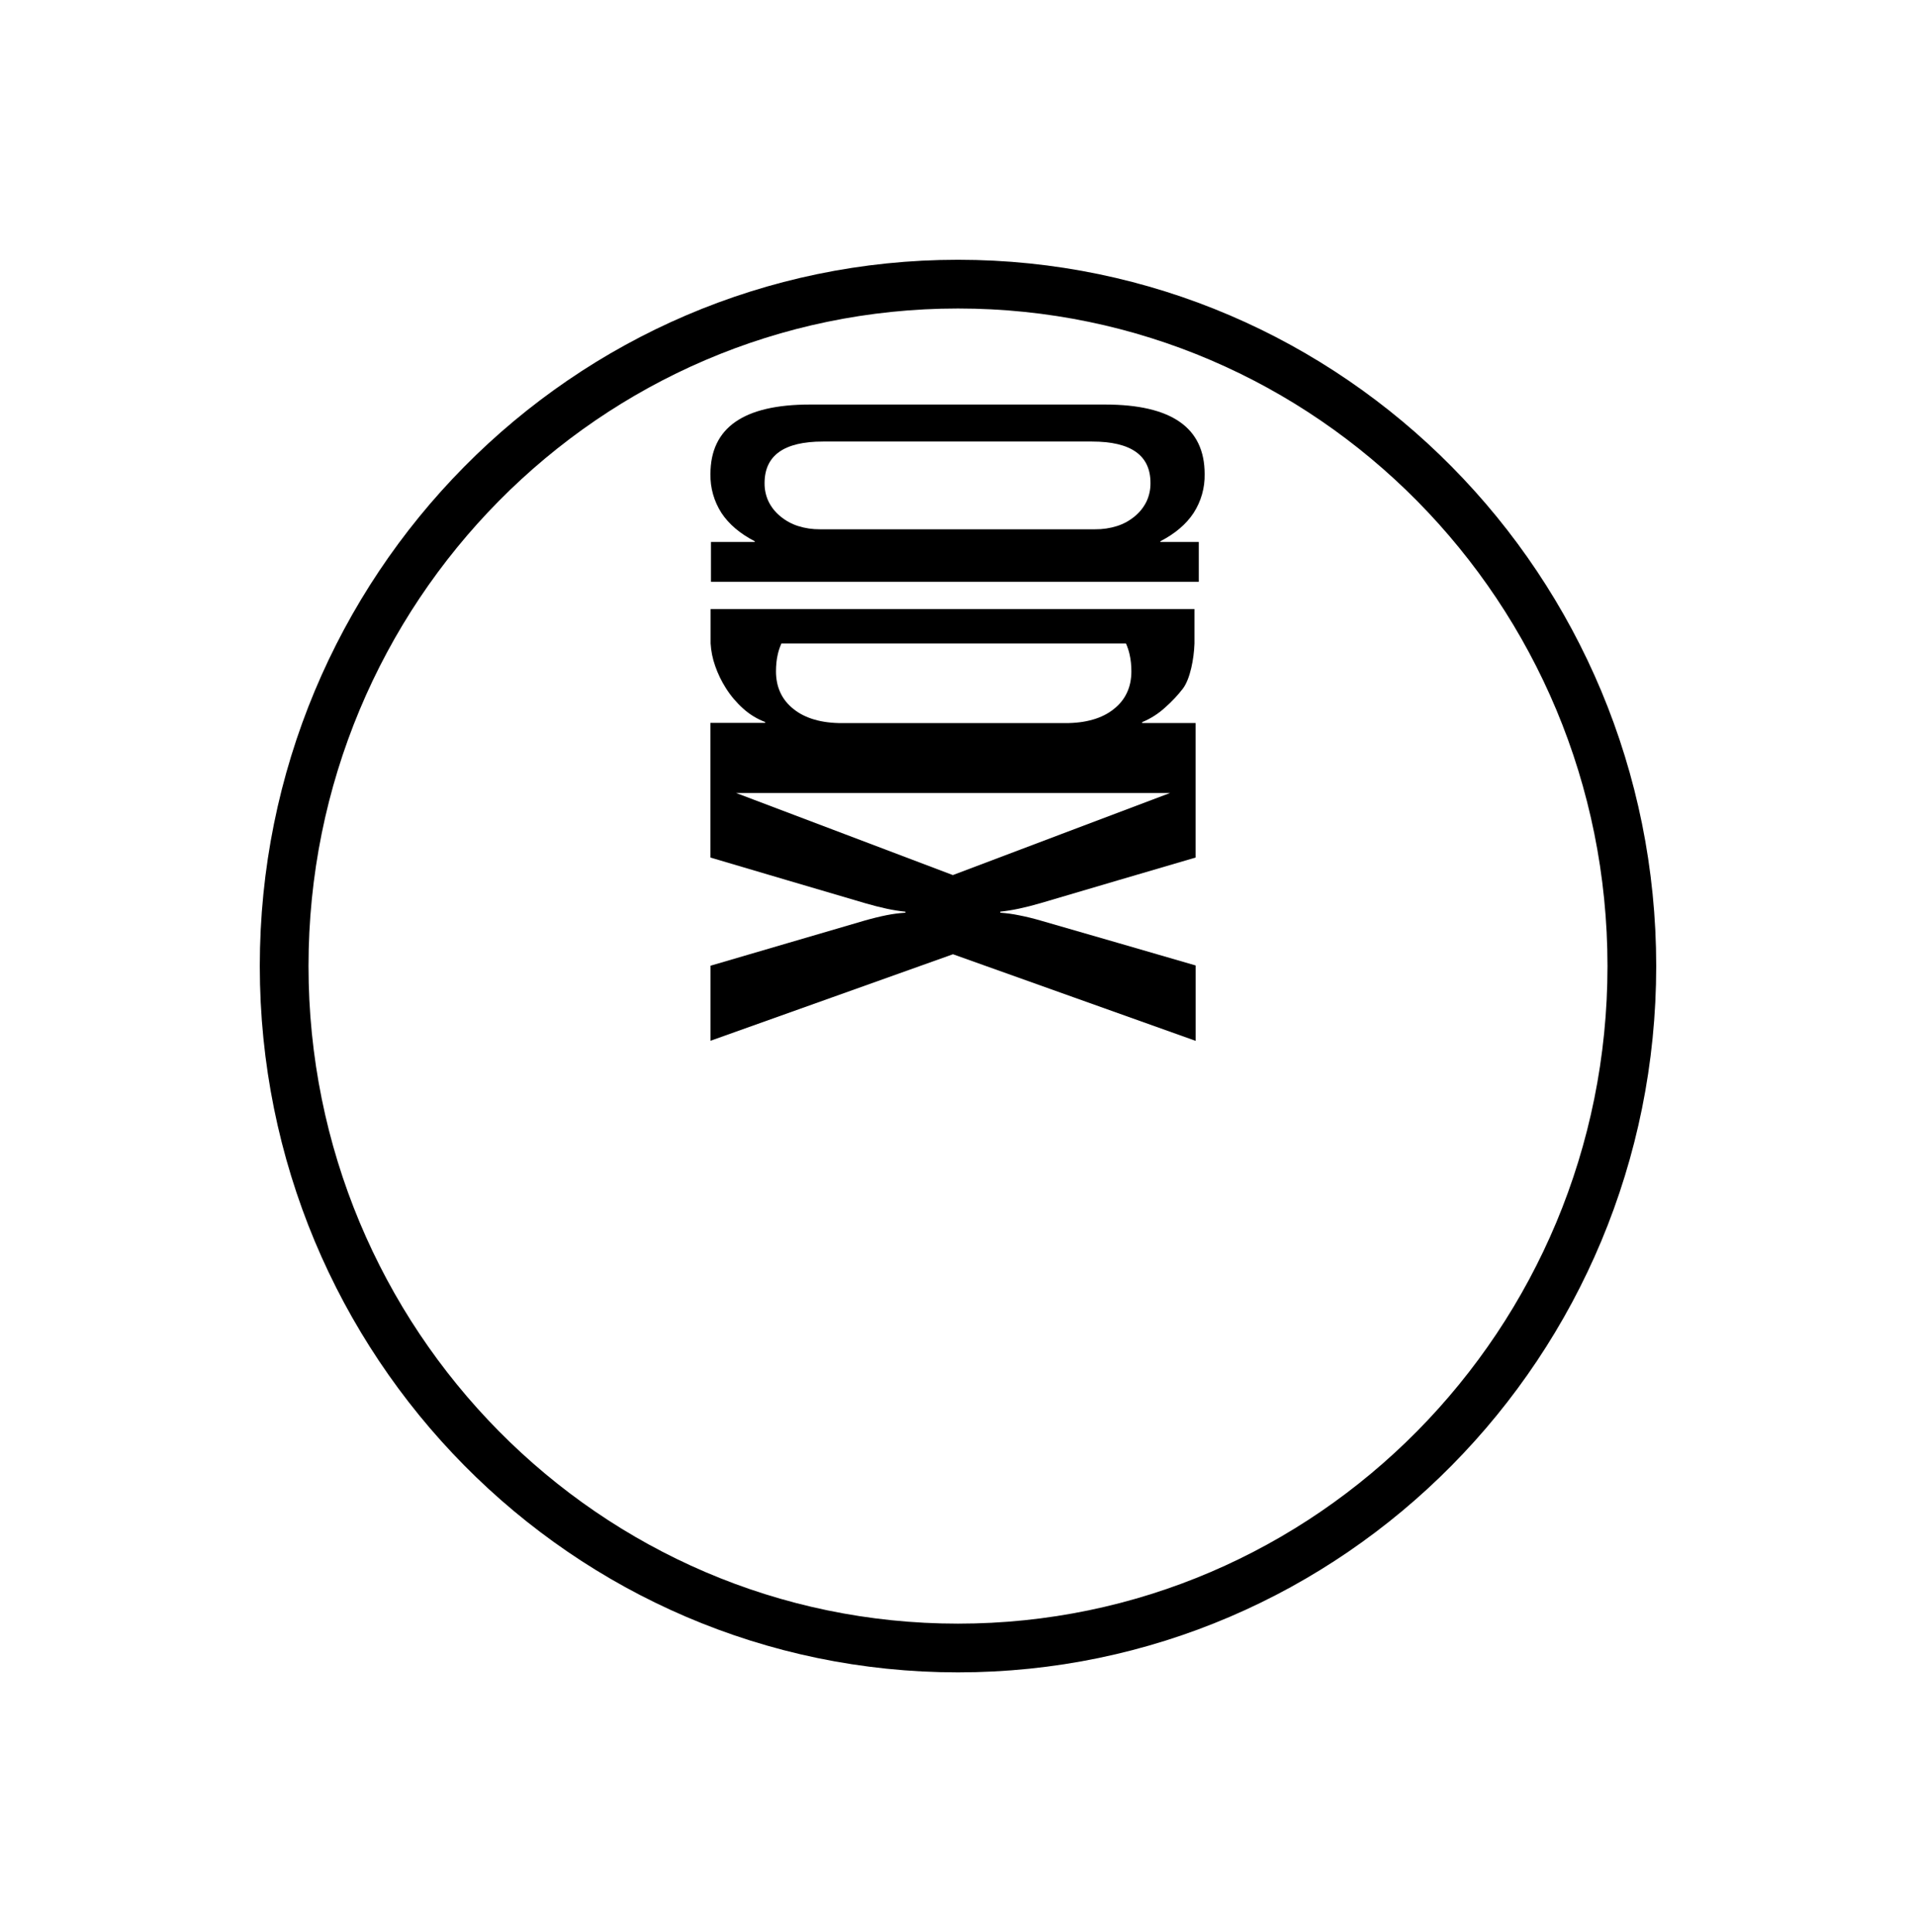
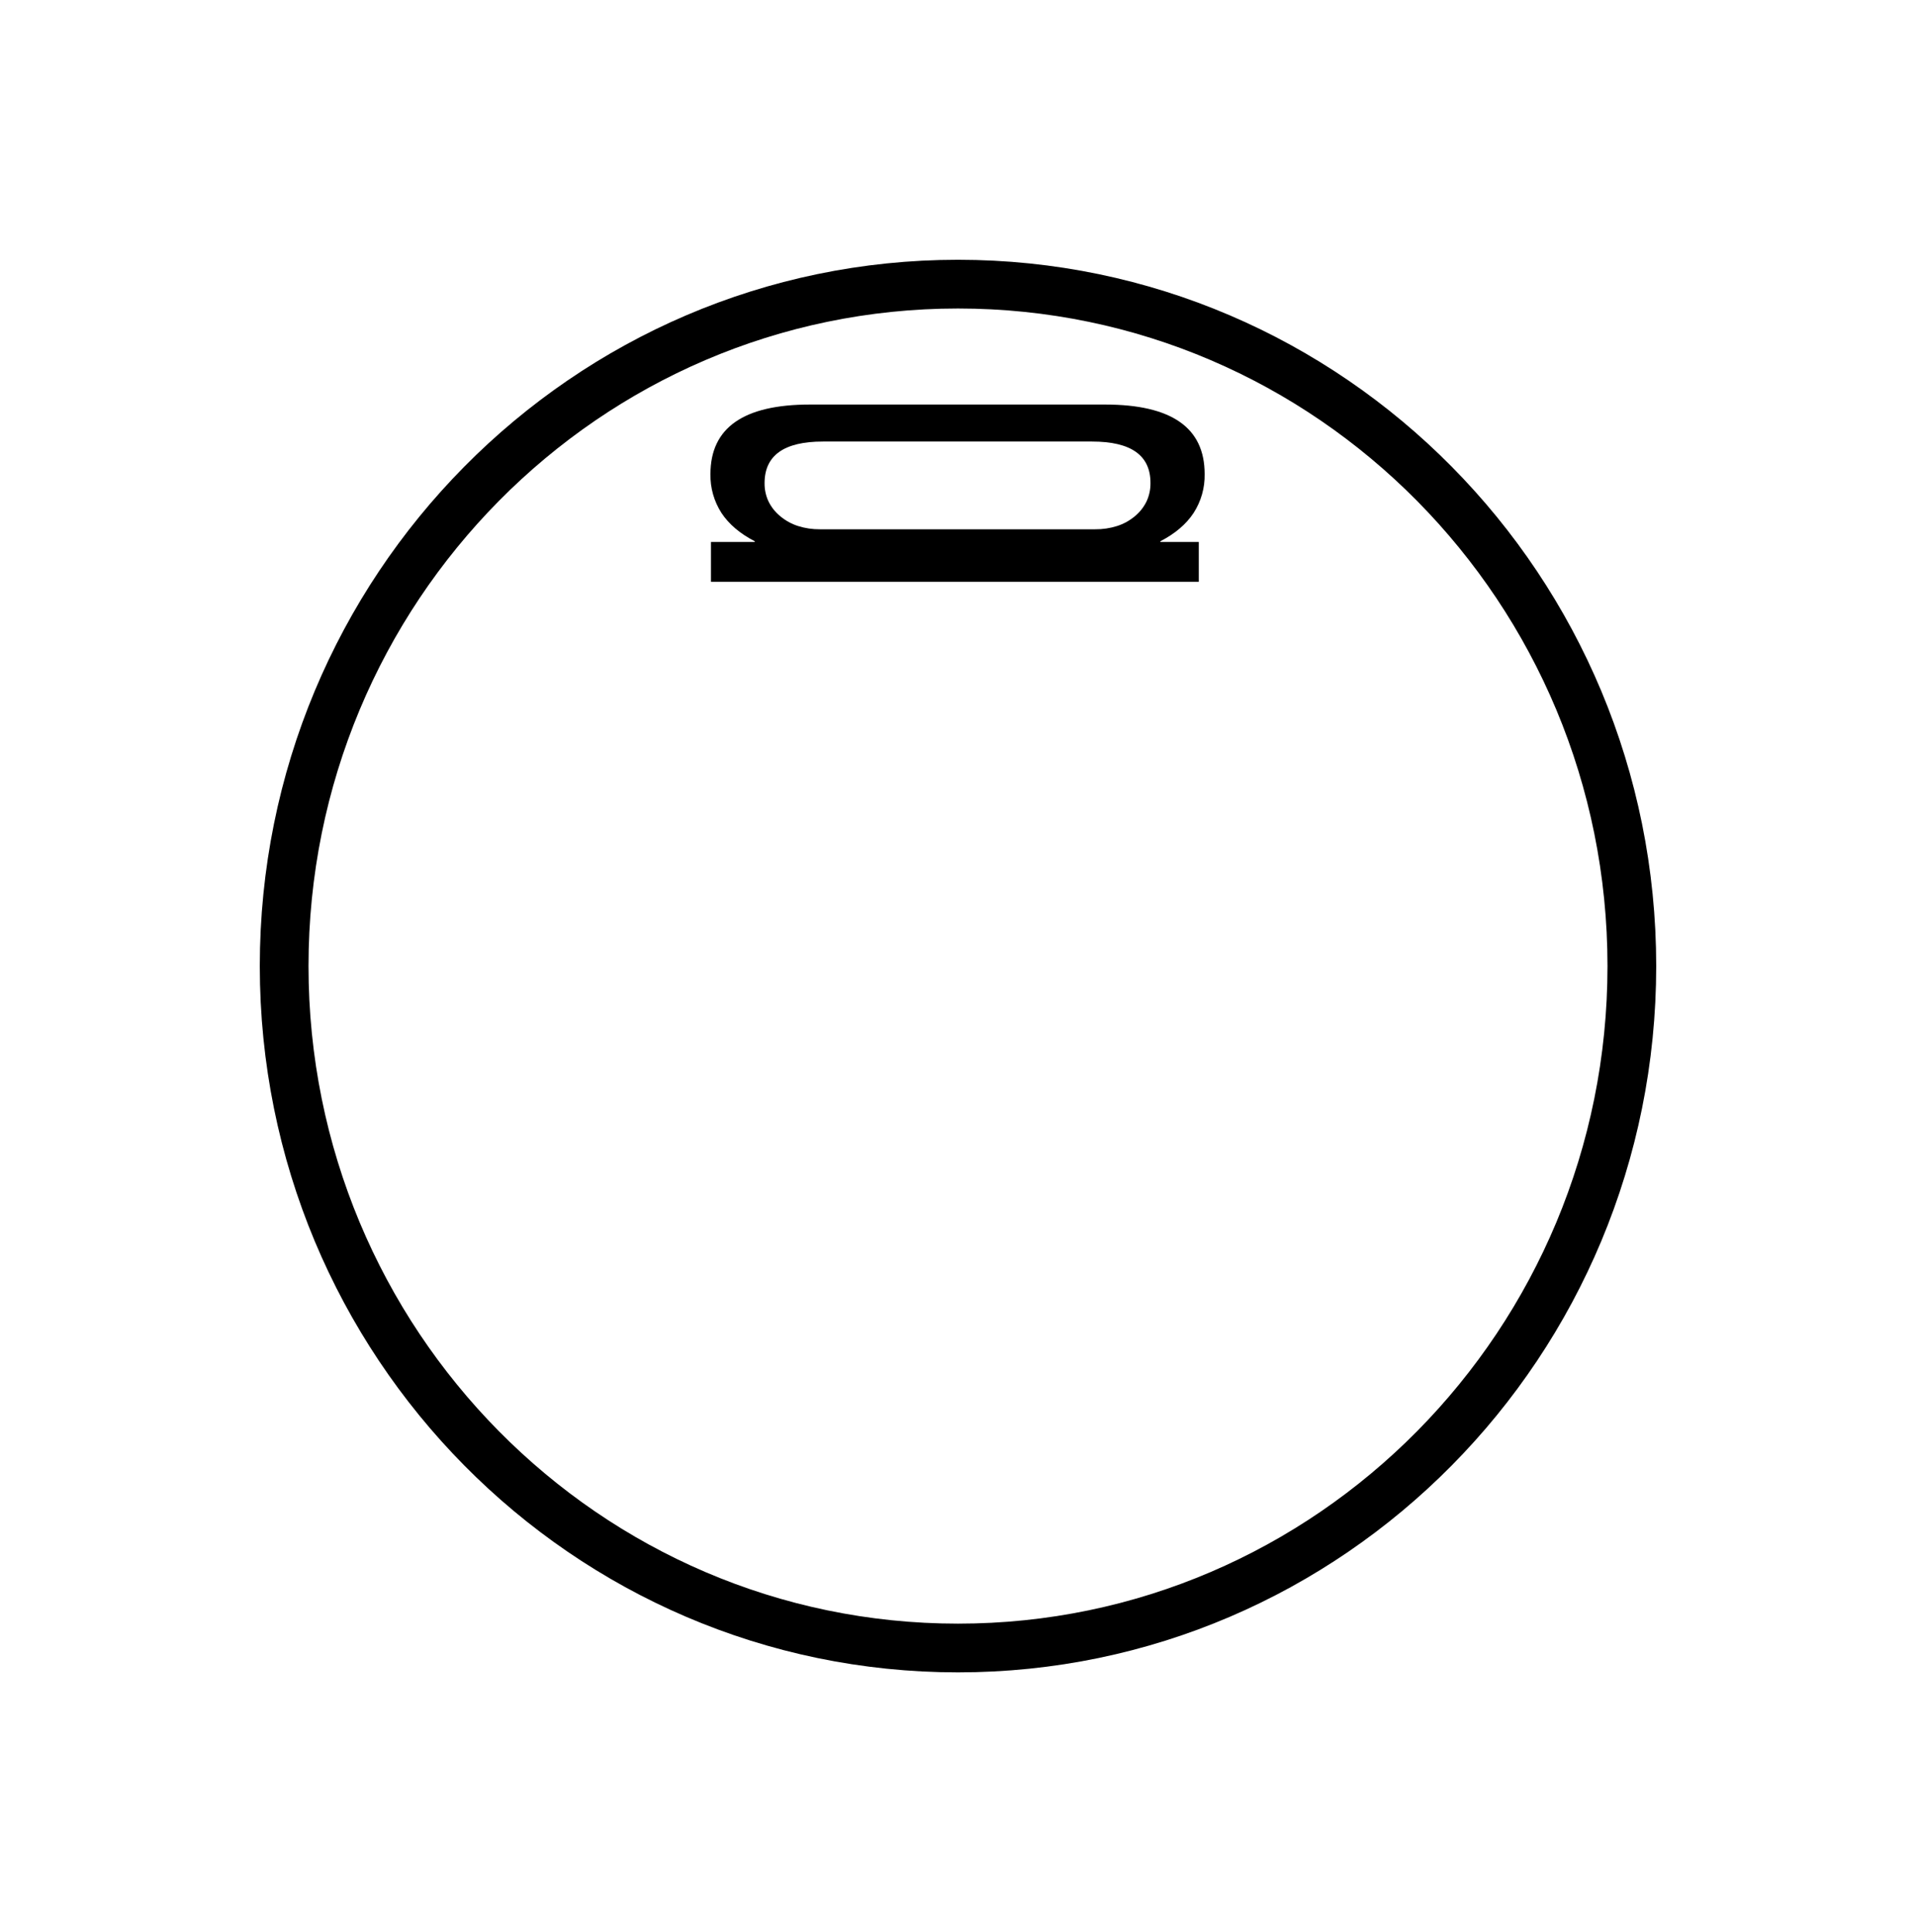
<svg xmlns="http://www.w3.org/2000/svg" width="118" height="119" viewBox="0 0 118 119" fill="none">
  <g filter="url(#filter0_d_34_88)">
    <ellipse cx="59" cy="44.5" rx="43" ry="43.5" fill="url(#paint0_linear_34_88)" />
    <path d="M100.5 44.5C100.5 67.712 81.903 86.5 59 86.5C36.096 86.5 17.5 67.712 17.5 44.5C17.5 21.288 36.096 2.5 59 2.5C81.903 2.5 100.5 21.288 100.5 44.5Z" stroke="black" stroke-width="3" />
  </g>
-   <path d="M70.342 44.53V44.477C70.871 44.258 71.358 43.946 71.777 43.556C72.17 43.21 72.528 42.828 72.848 42.414C73.076 42.112 73.247 41.648 73.365 41.143C73.479 40.647 73.545 40.141 73.563 39.633C73.563 39.599 73.563 39.565 73.563 39.532C73.563 39.499 73.563 39.467 73.563 39.435V37.513H43.764V39.431C43.764 39.464 43.764 39.495 43.764 39.529C43.764 39.563 43.764 39.595 43.764 39.629C43.792 40.101 43.886 40.567 44.044 41.013C44.211 41.495 44.433 41.956 44.708 42.387C45.002 42.853 45.361 43.277 45.773 43.645C46.168 44.002 46.626 44.282 47.124 44.47V44.523H43.753V52.816L48.519 54.225L53.293 55.631C53.766 55.768 54.208 55.881 54.618 55.969C54.996 56.05 55.378 56.111 55.763 56.153V56.214C55.376 56.238 54.991 56.288 54.611 56.364C54.187 56.448 53.72 56.563 53.212 56.709L48.485 58.093L43.759 59.478V64.1L51.224 61.436L58.69 58.772L66.163 61.439L73.637 64.106V59.463L68.901 58.088L64.16 56.718C63.656 56.57 63.189 56.455 62.76 56.373C62.379 56.294 61.993 56.24 61.605 56.214V56.149C61.989 56.107 62.37 56.046 62.748 55.965C63.16 55.877 63.603 55.765 64.074 55.628L68.851 54.219L73.631 52.816V44.53H70.342ZM47.9 40.302C47.928 40.176 47.96 40.066 47.998 39.952C48.036 39.839 48.081 39.733 48.124 39.629H69.343C69.391 39.734 69.433 39.842 69.469 39.952C69.509 40.067 69.541 40.184 69.567 40.302C69.605 40.468 69.633 40.636 69.65 40.806C69.669 40.986 69.679 41.166 69.678 41.347C69.679 41.581 69.656 41.814 69.61 42.043C69.567 42.257 69.498 42.465 69.406 42.662C69.316 42.857 69.202 43.04 69.067 43.207C68.927 43.38 68.767 43.537 68.591 43.674C68.408 43.821 68.21 43.947 67.999 44.052C67.776 44.163 67.543 44.253 67.303 44.321C67.042 44.395 66.776 44.45 66.507 44.483C66.209 44.52 65.909 44.537 65.608 44.536H51.86C51.56 44.537 51.26 44.52 50.962 44.483C50.693 44.45 50.426 44.396 50.165 44.321C49.925 44.253 49.692 44.163 49.469 44.052C49.259 43.947 49.06 43.821 48.877 43.674C48.701 43.537 48.541 43.38 48.401 43.207C48.266 43.04 48.152 42.857 48.062 42.662C47.97 42.465 47.901 42.257 47.858 42.043C47.812 41.814 47.789 41.581 47.79 41.347C47.79 41.166 47.799 40.986 47.817 40.806C47.834 40.636 47.861 40.468 47.9 40.302ZM58.683 53.896L52.009 51.368L45.335 48.841H72.057L65.37 51.368L58.683 53.896Z" fill="black" />
-   <path d="M71.466 33.335C72.373 32.864 73.054 32.285 73.508 31.596C73.971 30.879 74.208 30.044 74.19 29.194C74.19 27.768 73.68 26.699 72.66 25.986C71.64 25.274 70.11 24.917 68.068 24.916H49.879C47.838 24.916 46.307 25.273 45.286 25.986C44.266 26.699 43.755 27.769 43.754 29.194C43.736 30.044 43.973 30.879 44.435 31.596C44.89 32.285 45.572 32.864 46.48 33.335V33.381H45.133H43.785V35.834H73.83V33.381H71.466V33.335ZM69.901 31.788C69.579 32.059 69.207 32.265 68.806 32.395C68.368 32.535 67.91 32.603 67.449 32.598H50.497C50.037 32.603 49.578 32.535 49.14 32.395C48.739 32.265 48.367 32.059 48.046 31.788C47.742 31.539 47.497 31.228 47.326 30.876C47.164 30.525 47.082 30.143 47.087 29.757C47.087 28.904 47.387 28.263 47.986 27.835C48.586 27.408 49.485 27.194 50.685 27.195H67.259C68.46 27.195 69.36 27.408 69.96 27.835C70.56 28.263 70.858 28.903 70.854 29.757C70.859 30.143 70.777 30.525 70.615 30.876C70.446 31.227 70.202 31.538 69.901 31.788Z" fill="black" />
+   <path d="M71.466 33.335C72.373 32.864 73.054 32.285 73.508 31.596C73.971 30.879 74.208 30.044 74.19 29.194C74.19 27.768 73.68 26.699 72.66 25.986C71.64 25.274 70.11 24.917 68.068 24.916H49.879C47.838 24.916 46.307 25.273 45.286 25.986C44.266 26.699 43.755 27.769 43.754 29.194C43.736 30.044 43.973 30.879 44.435 31.596C44.89 32.285 45.572 32.864 46.48 33.335V33.381H45.133H43.785V35.834H73.83V33.381H71.466V33.335M69.901 31.788C69.579 32.059 69.207 32.265 68.806 32.395C68.368 32.535 67.91 32.603 67.449 32.598H50.497C50.037 32.603 49.578 32.535 49.14 32.395C48.739 32.265 48.367 32.059 48.046 31.788C47.742 31.539 47.497 31.228 47.326 30.876C47.164 30.525 47.082 30.143 47.087 29.757C47.087 28.904 47.387 28.263 47.986 27.835C48.586 27.408 49.485 27.194 50.685 27.195H67.259C68.46 27.195 69.36 27.408 69.96 27.835C70.56 28.263 70.858 28.903 70.854 29.757C70.859 30.143 70.777 30.525 70.615 30.876C70.446 31.227 70.202 31.538 69.901 31.788Z" fill="black" />
  <defs>
    <filter id="filter0_d_34_88" x="0" y="0" width="118" height="119" filterUnits="userSpaceOnUse" color-interpolation-filters="sRGB">
      <feFlood flood-opacity="0" result="BackgroundImageFix" />
      <feColorMatrix in="SourceAlpha" type="matrix" values="0 0 0 0 0 0 0 0 0 0 0 0 0 0 0 0 0 0 127 0" result="hardAlpha" />
      <feOffset dy="15" />
      <feGaussianBlur stdDeviation="8" />
      <feColorMatrix type="matrix" values="0 0 0 0 0 0 0 0 0 0 0 0 0 0 0 0 0 0 0.25 0" />
      <feBlend mode="normal" in2="BackgroundImageFix" result="effect1_dropShadow_34_88" />
      <feBlend mode="normal" in="SourceGraphic" in2="effect1_dropShadow_34_88" result="shape" />
    </filter>
    <linearGradient id="paint0_linear_34_88" x1="59" y1="1" x2="59" y2="88" gradientUnits="userSpaceOnUse">
      <stop stop-color="white" />
      <stop offset="1" stop-color="white" />
    </linearGradient>
  </defs>
</svg>